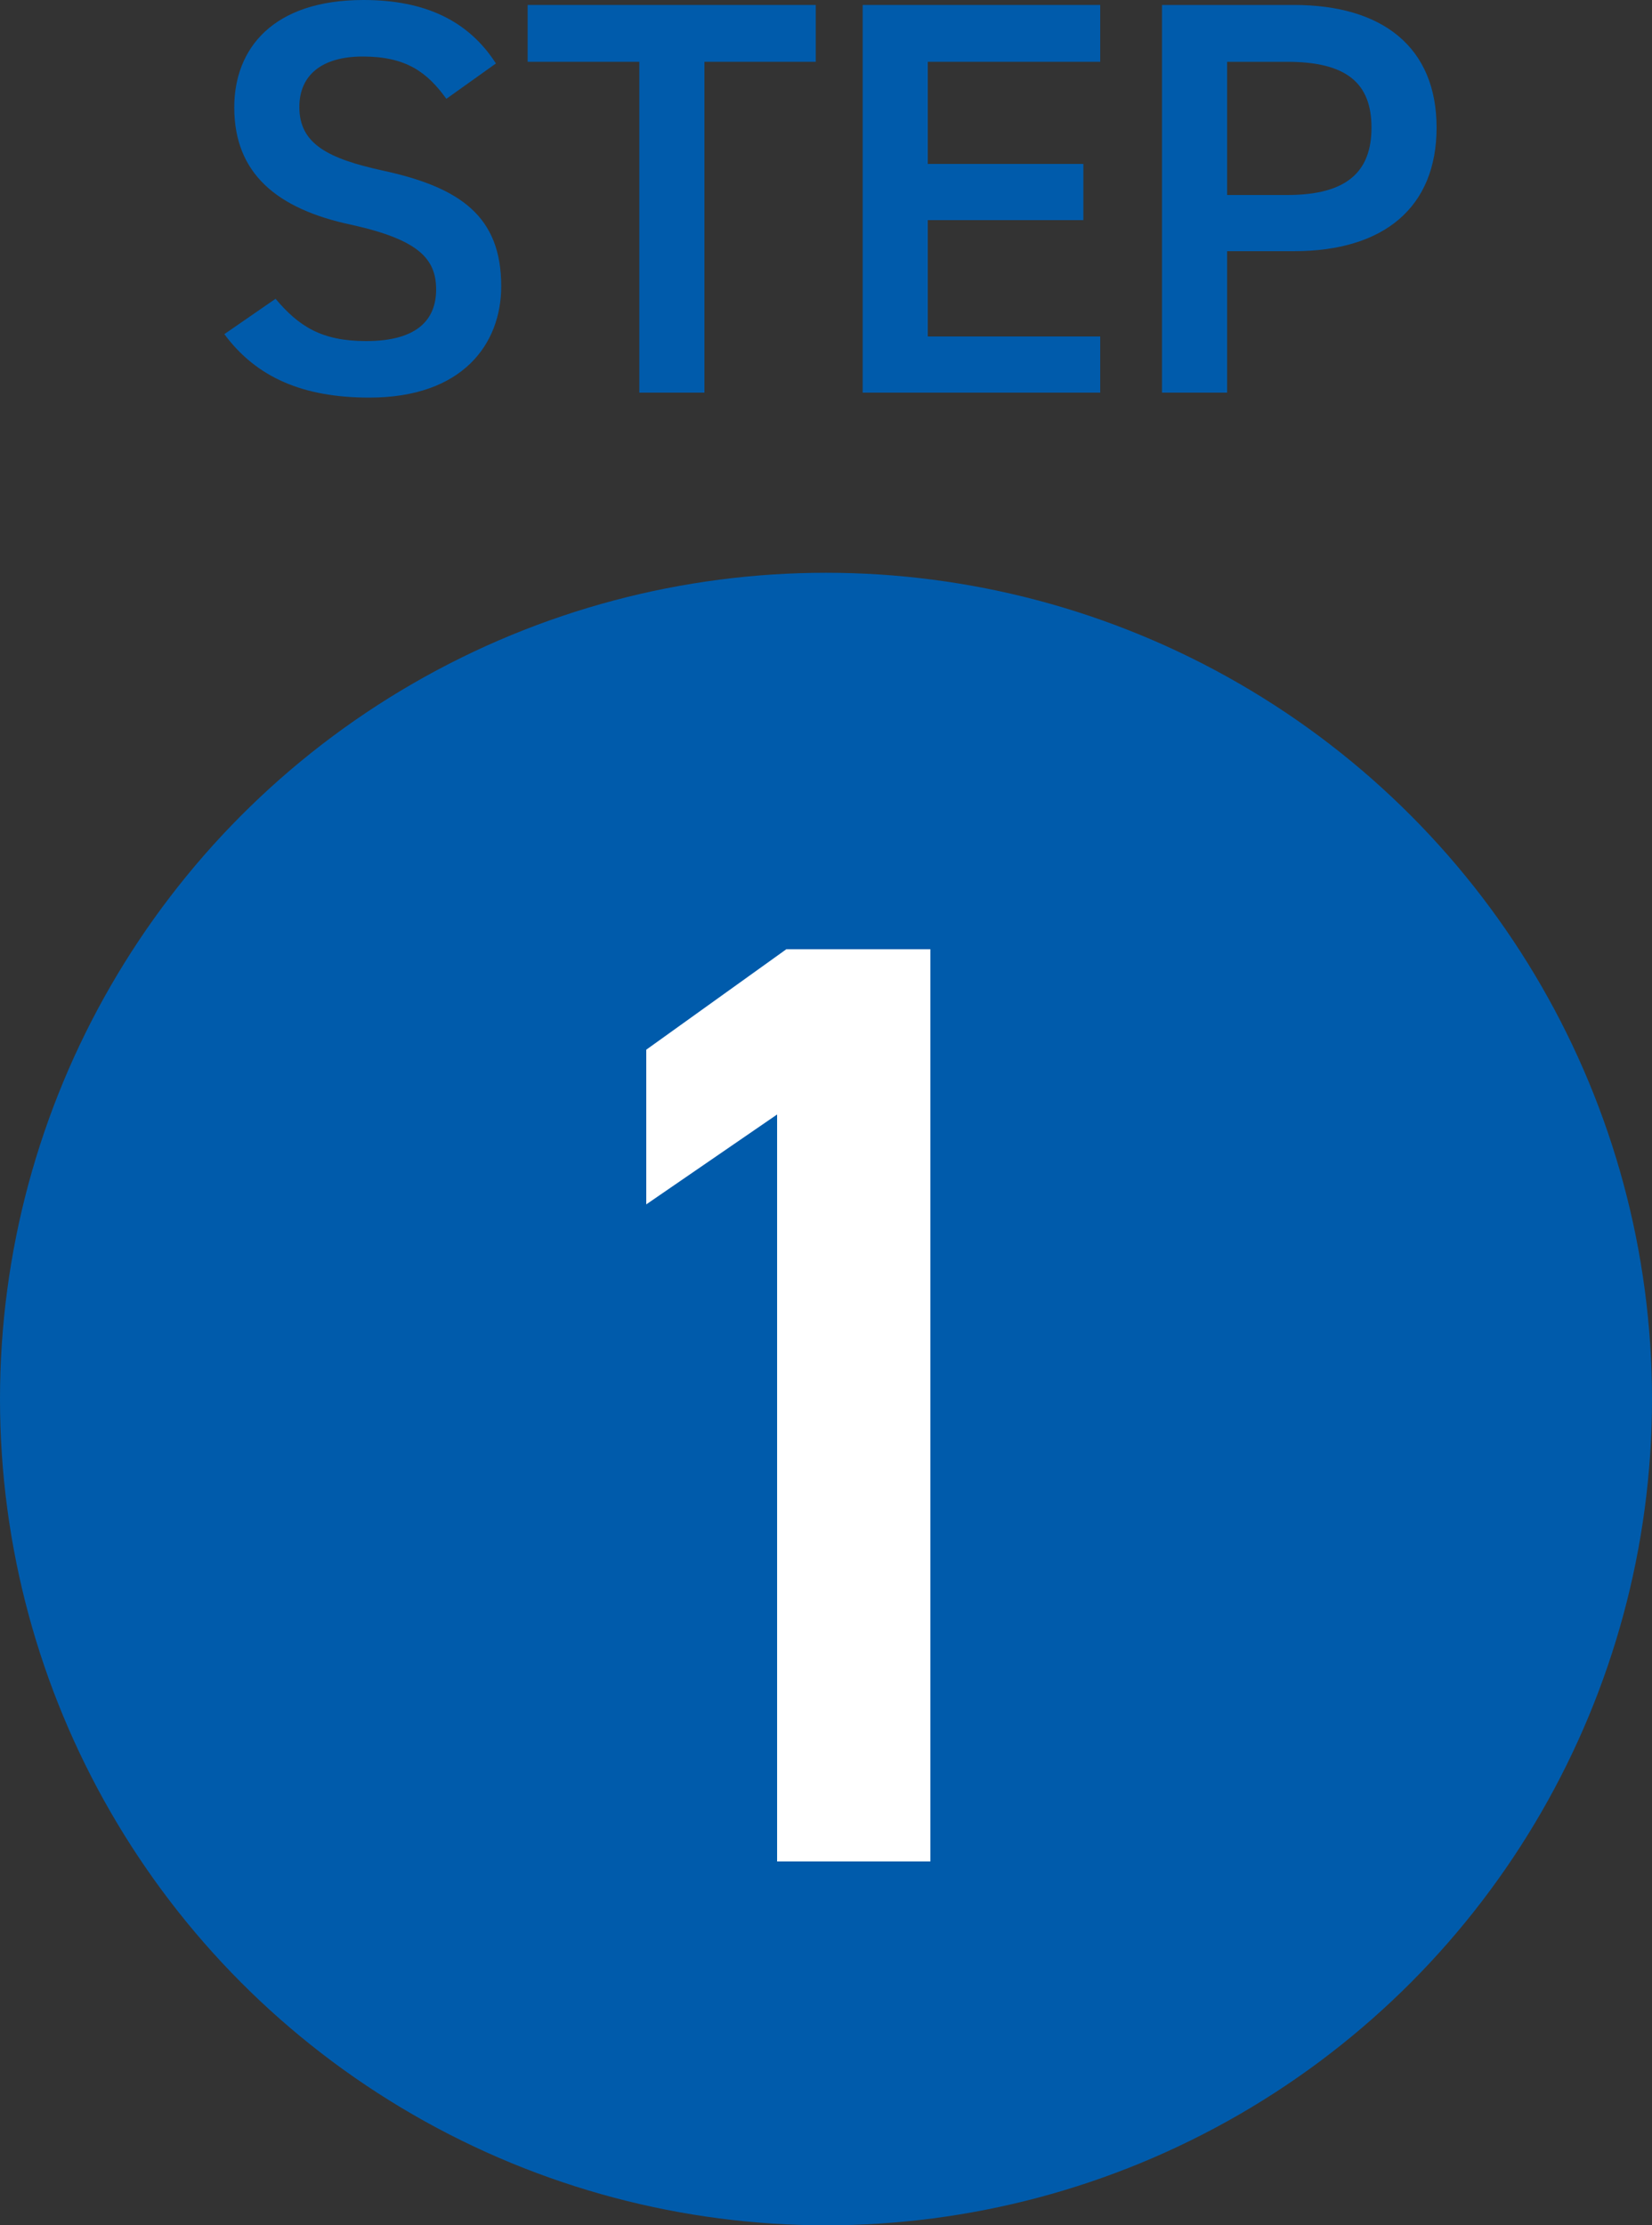
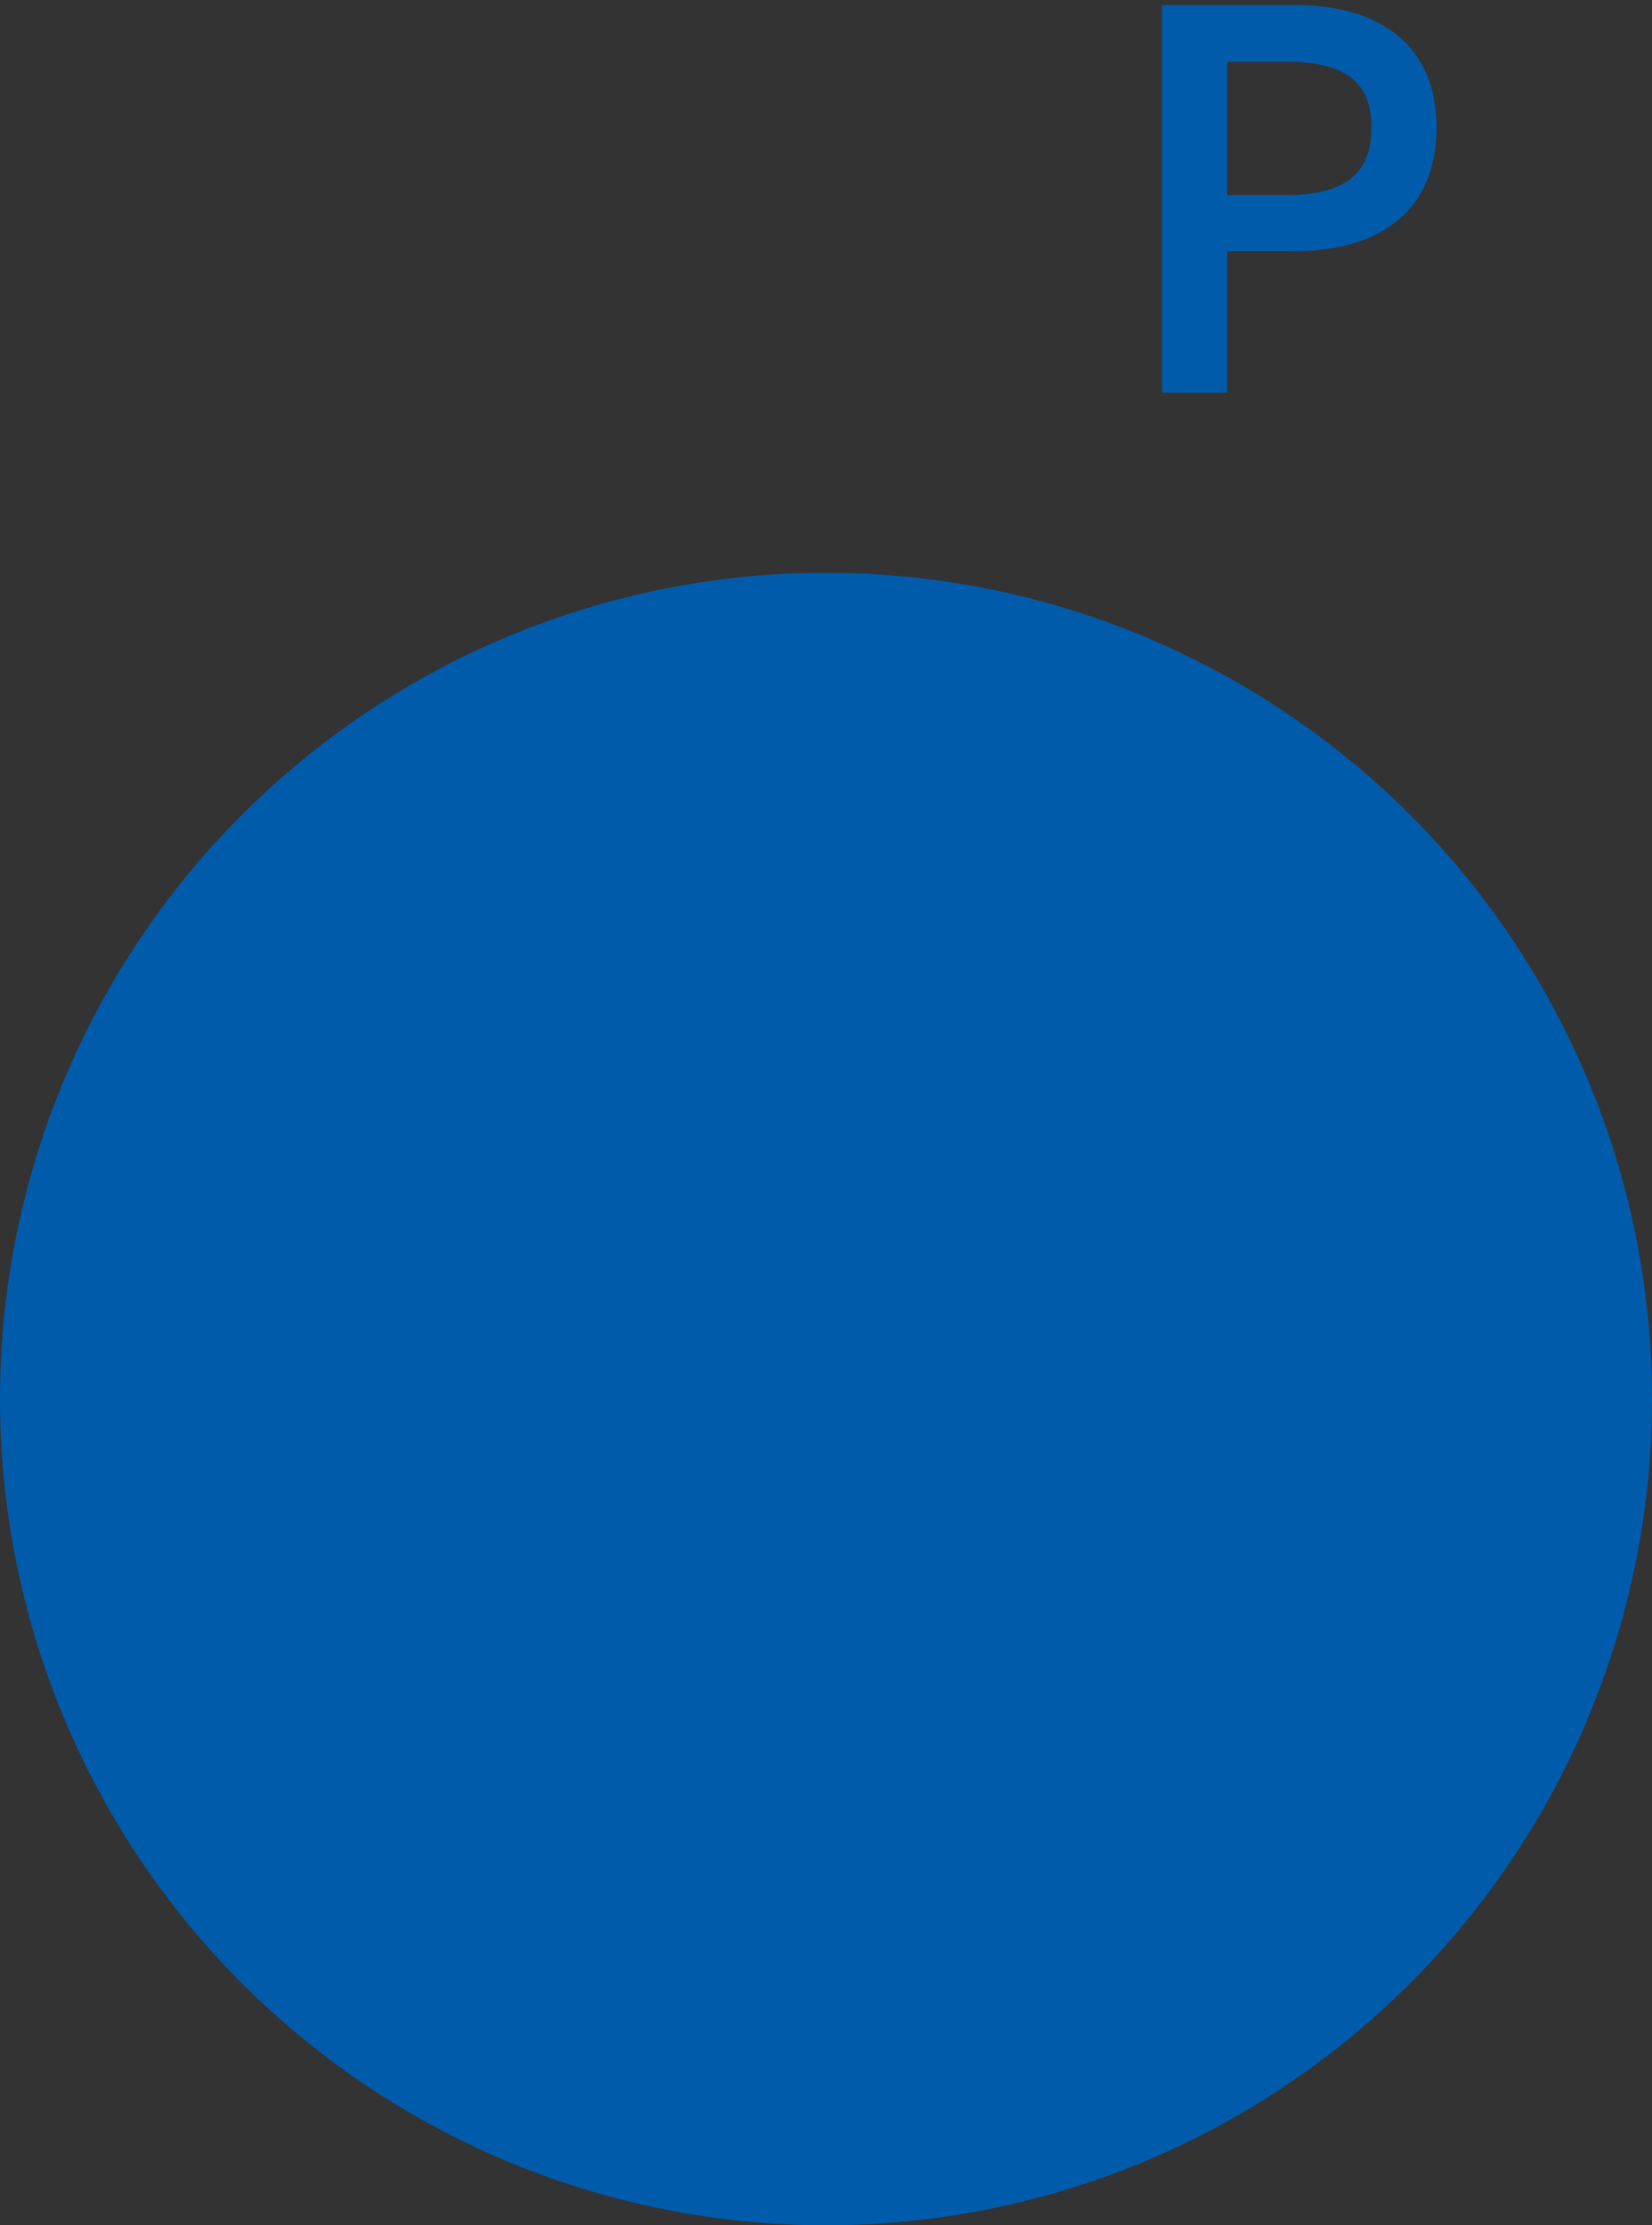
<svg xmlns="http://www.w3.org/2000/svg" id="_レイヤー_2" viewBox="0 0 50 67.33">
  <rect x="0" y="0" width="50" height="67.33" fill="#333333" stroke="none" />
  <defs>
    <style>.cls-1{fill:#fff;}.cls-2{fill:#005bab;}</style>
  </defs>
  <g id="_レイヤー_3">
    <circle class="cls-2" cx="25" cy="42.33" r="25" />
-     <path class="cls-2" d="M13.51,2.99c-.58-.8-1.21-1.28-2.53-1.28-1.21,0-1.92.54-1.92,1.53,0,1.12.88,1.56,2.52,1.92,2.36.51,3.59,1.39,3.59,3.5,0,1.75-1.17,3.37-3.99,3.37-2.01,0-3.42-.61-4.39-1.92l1.55-1.07c.7.83,1.39,1.28,2.74,1.28,1.62,0,2.12-.71,2.12-1.56,0-.93-.53-1.51-2.57-1.96-2.26-.48-3.54-1.56-3.54-3.55,0-1.77,1.16-3.25,3.91-3.25,1.87,0,3.18.63,4.01,1.92l-1.5,1.07Z" />
-     <path class="cls-2" d="M24.69.15v1.72h-3.37v10.01h-1.97V1.87h-3.38V.15h8.72Z" />
-     <path class="cls-2" d="M33.3.15v1.72h-5.22v3.09h4.71v1.7h-4.71v3.52h5.22v1.7h-7.19V.15h7.19Z" />
    <path class="cls-2" d="M37.14,7.6v4.28h-1.97V.15h3.99c2.7,0,4.32,1.29,4.32,3.71s-1.6,3.74-4.32,3.74h-2.02ZM38.96,5.9c1.8,0,2.55-.7,2.55-2.04s-.75-1.99-2.55-1.99h-1.82v4.03h1.82Z" />
-     <path class="cls-1" d="M28.16,56.32h-4.64v-22.6l-3.96,2.72v-4.68l4.24-3.04h4.36v27.59Z" />
  </g>
</svg>